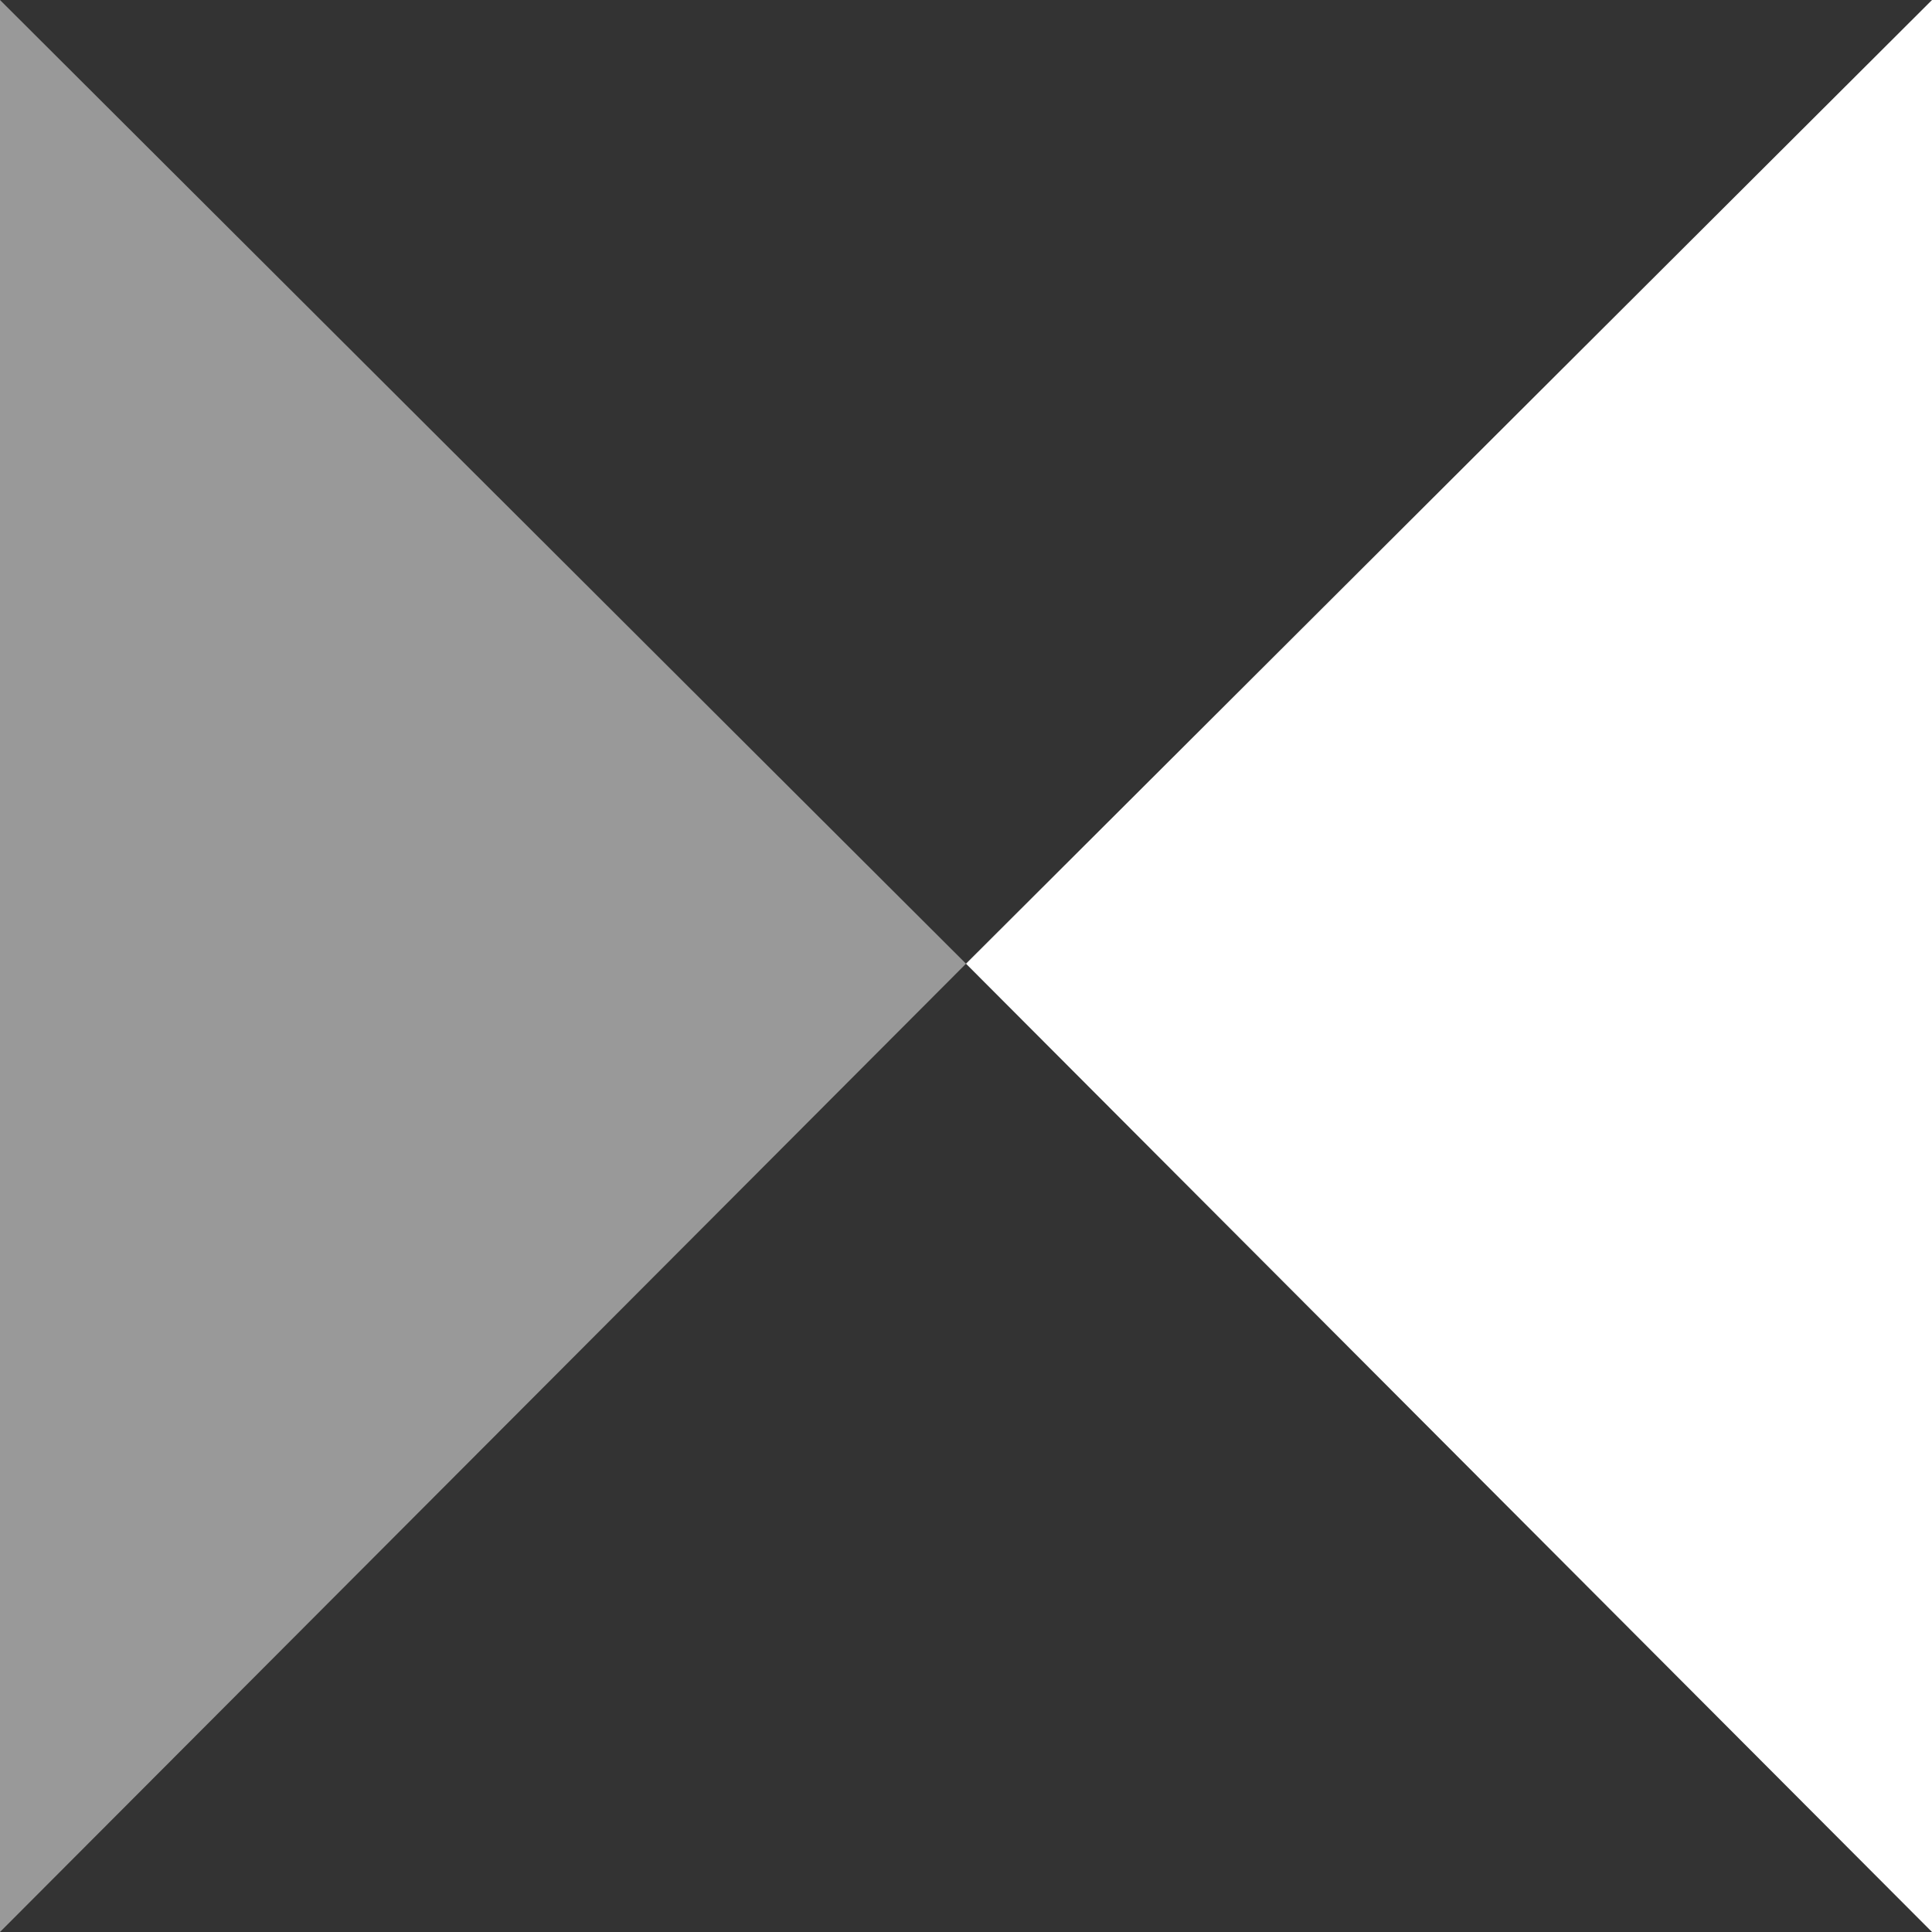
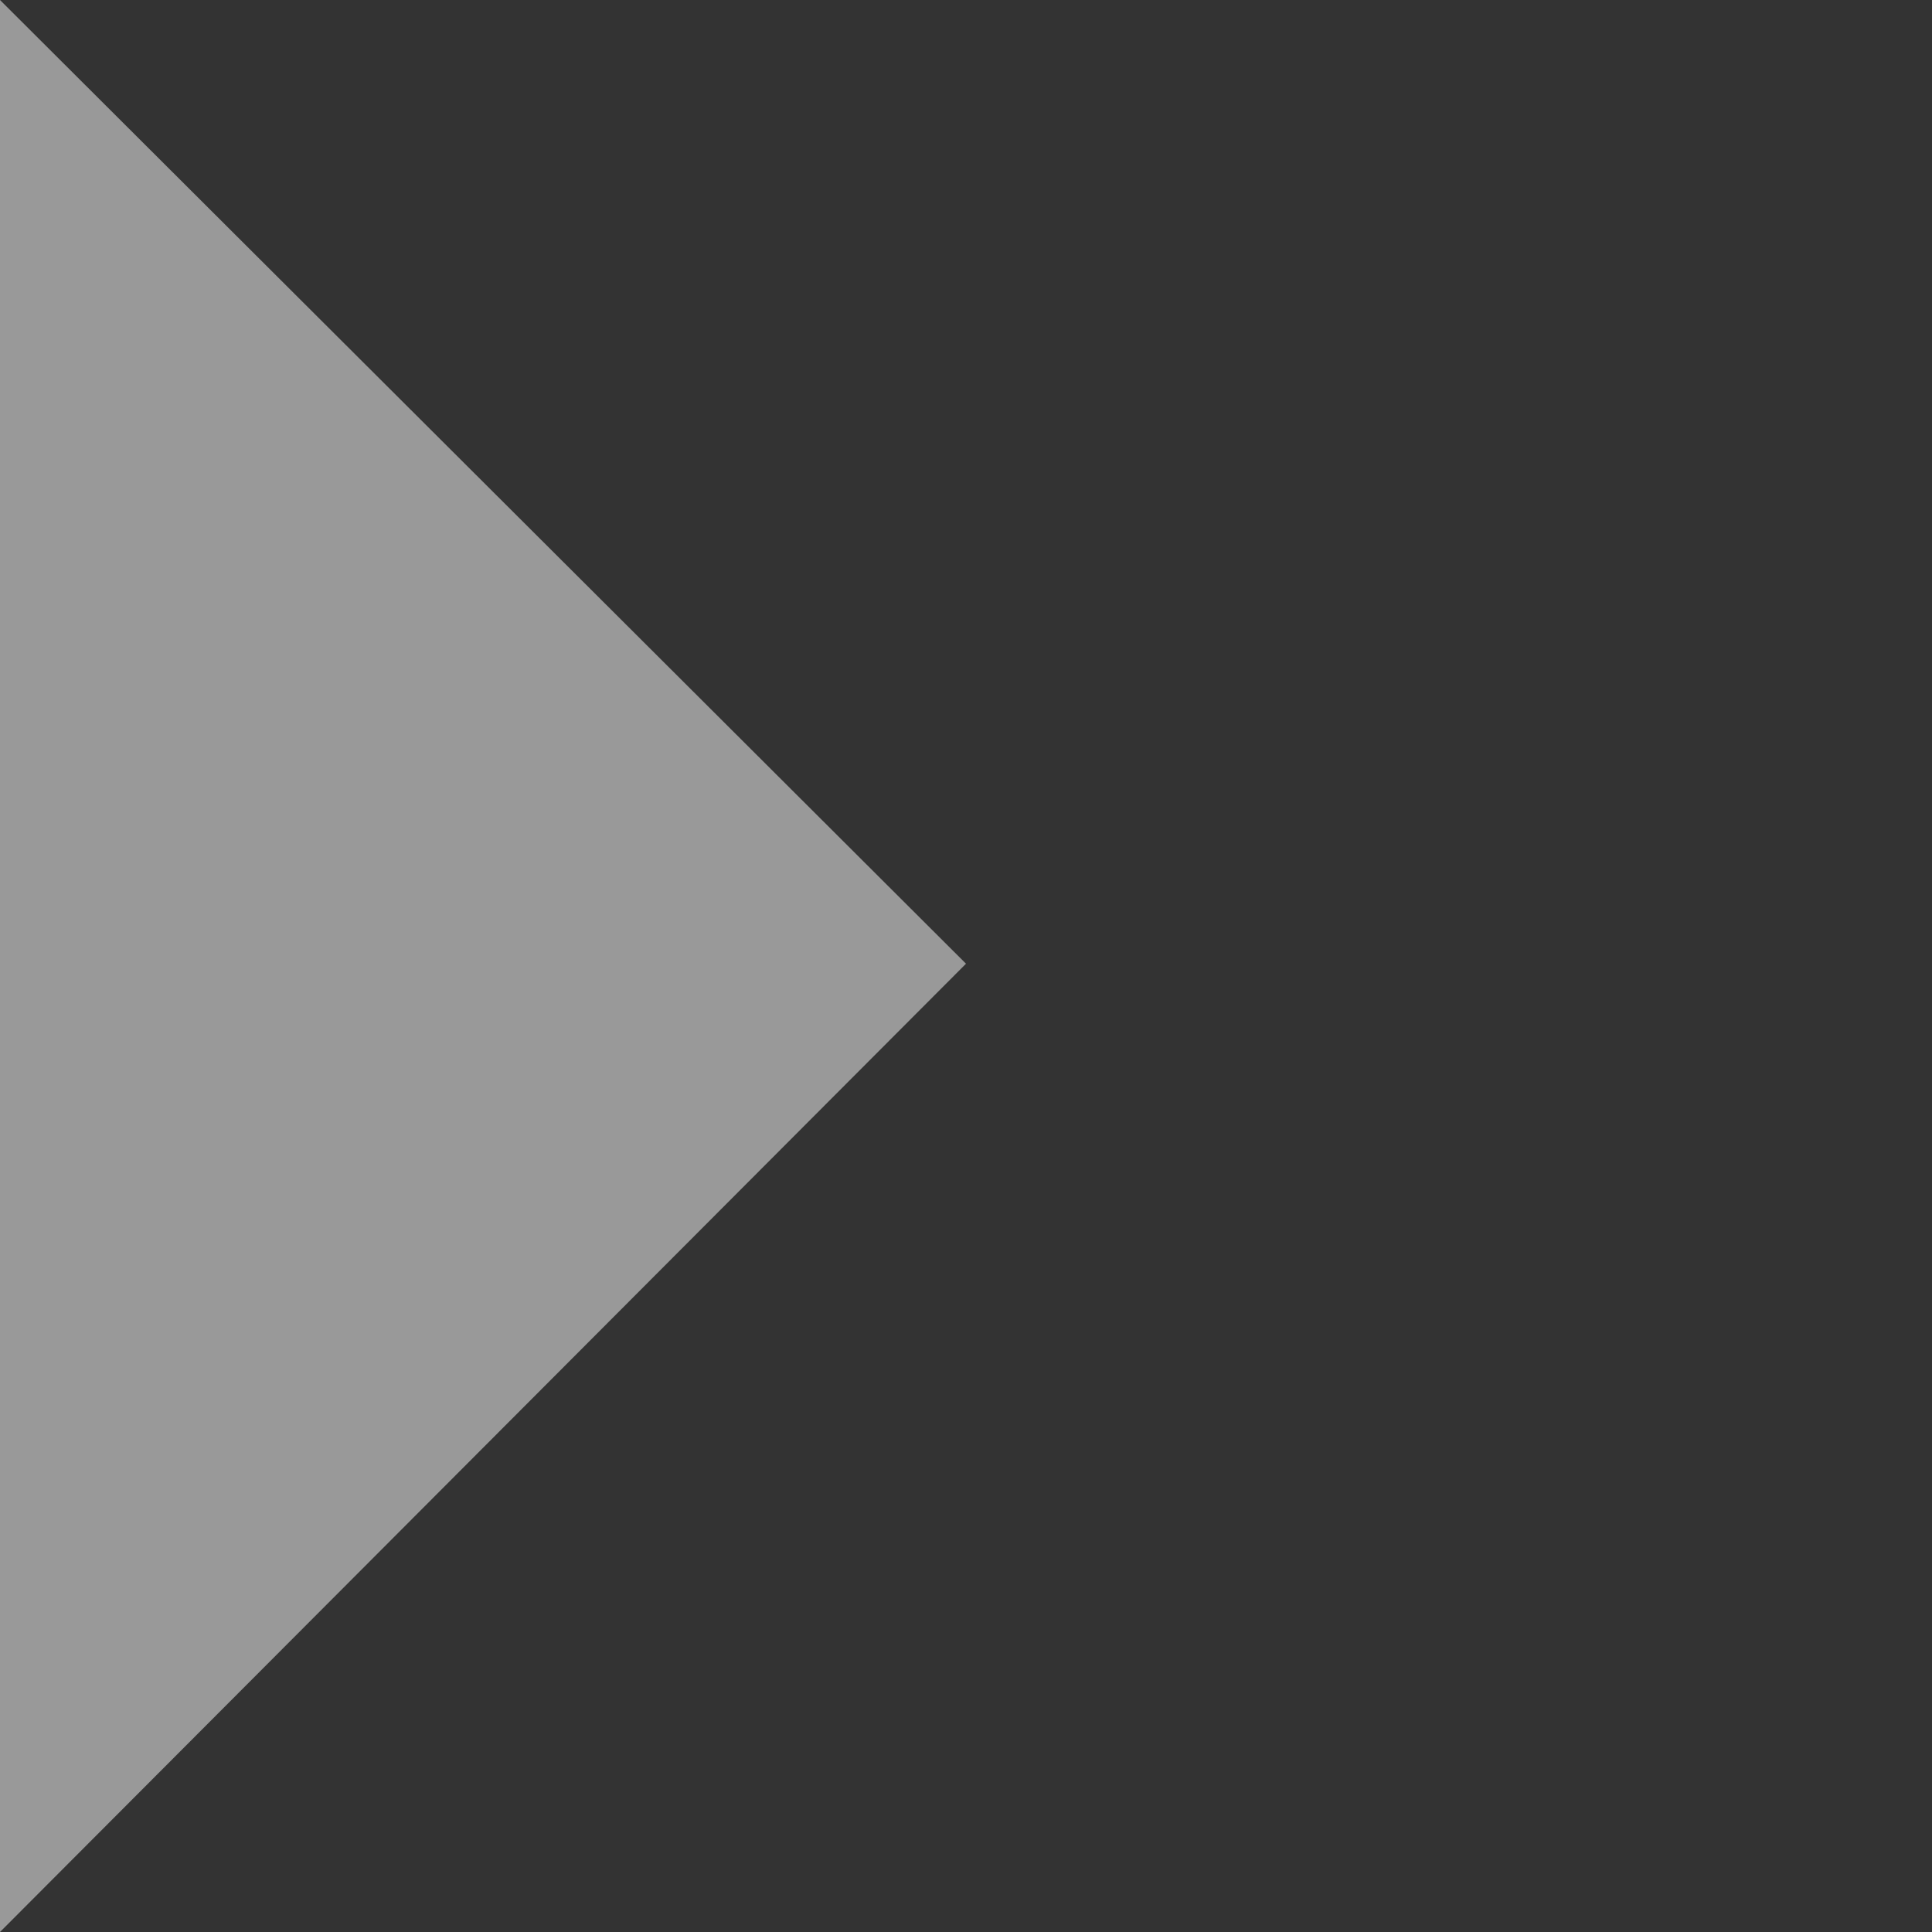
<svg xmlns="http://www.w3.org/2000/svg" width="32" height="32" viewBox="0 0 32 32" fill="none">
  <rect x="0" y="0" width="32" height="32" fill="#333333" stroke="none" />
-   <path d="M16 15.962L32 0L32 32L16 15.962Z" fill="white" />
-   <path d="M16 15.962L1.90735e-06 -6.99382e-07L5.08584e-07 32L16 15.962Z" fill="white" fill-opacity="0.5" />
+   <path d="M16 15.962L1.90735e-06 -6.99382e-07L5.08584e-07 32L16 15.962" fill="white" fill-opacity="0.5" />
</svg>